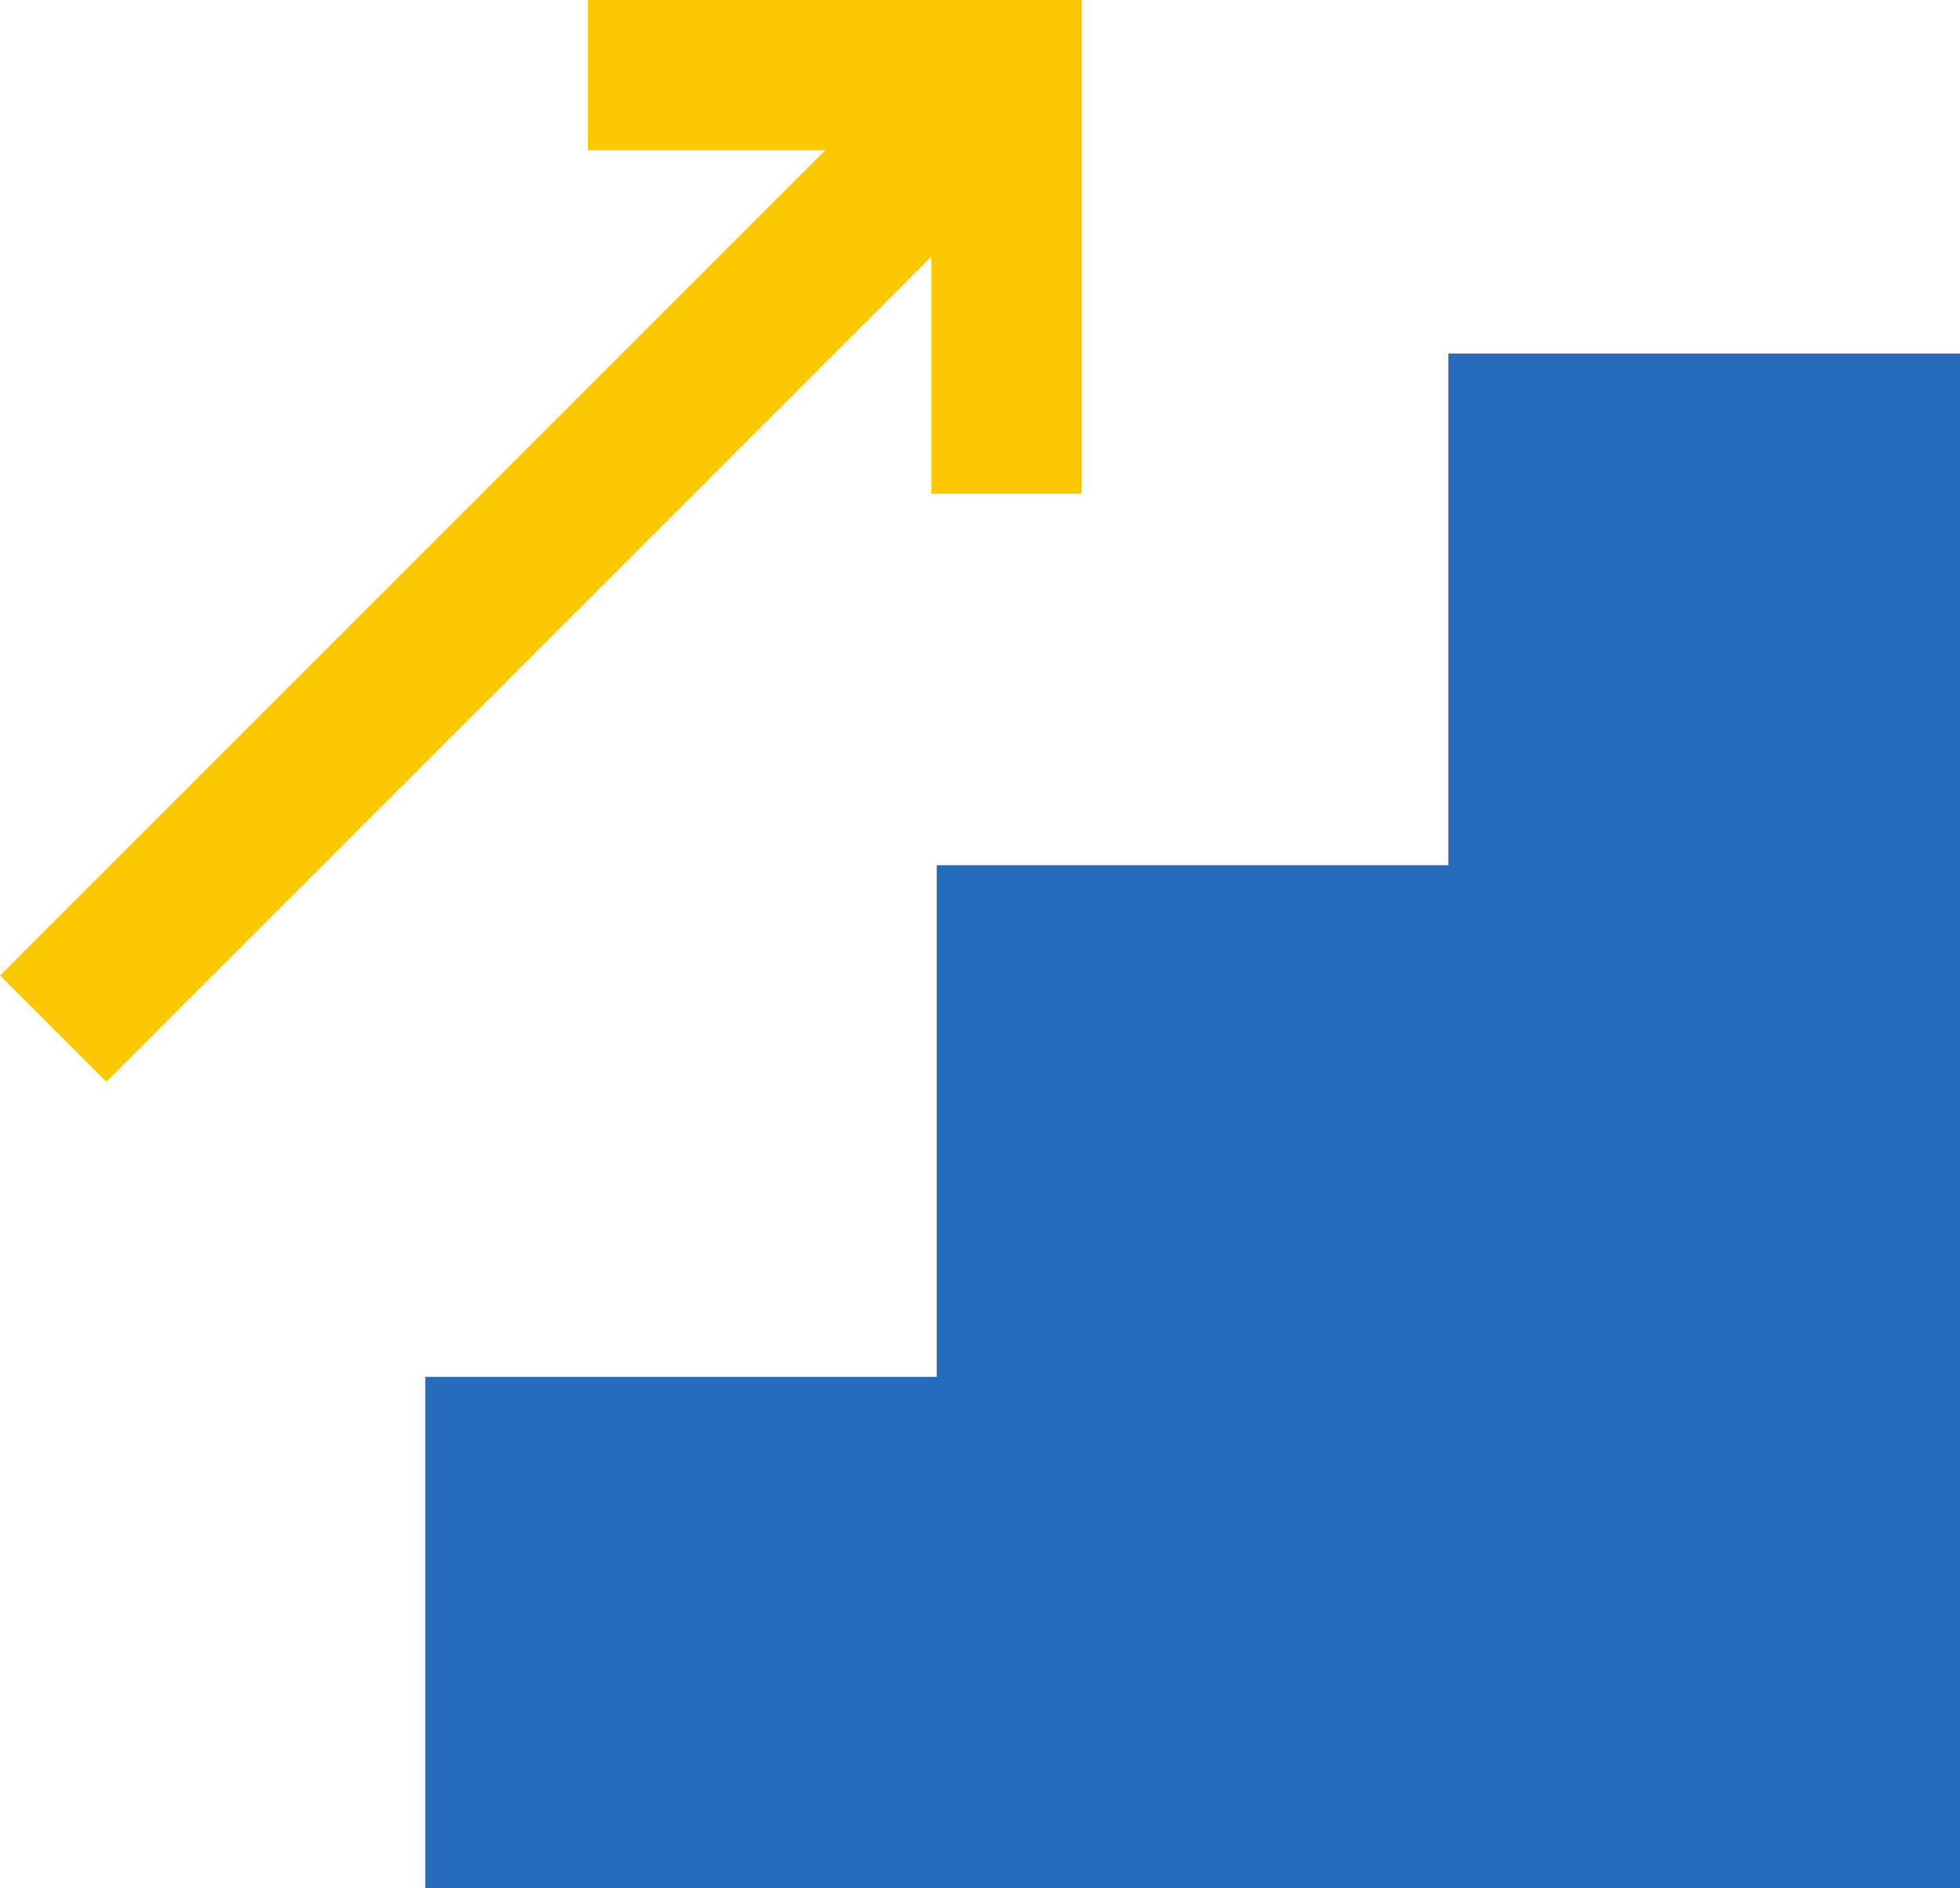
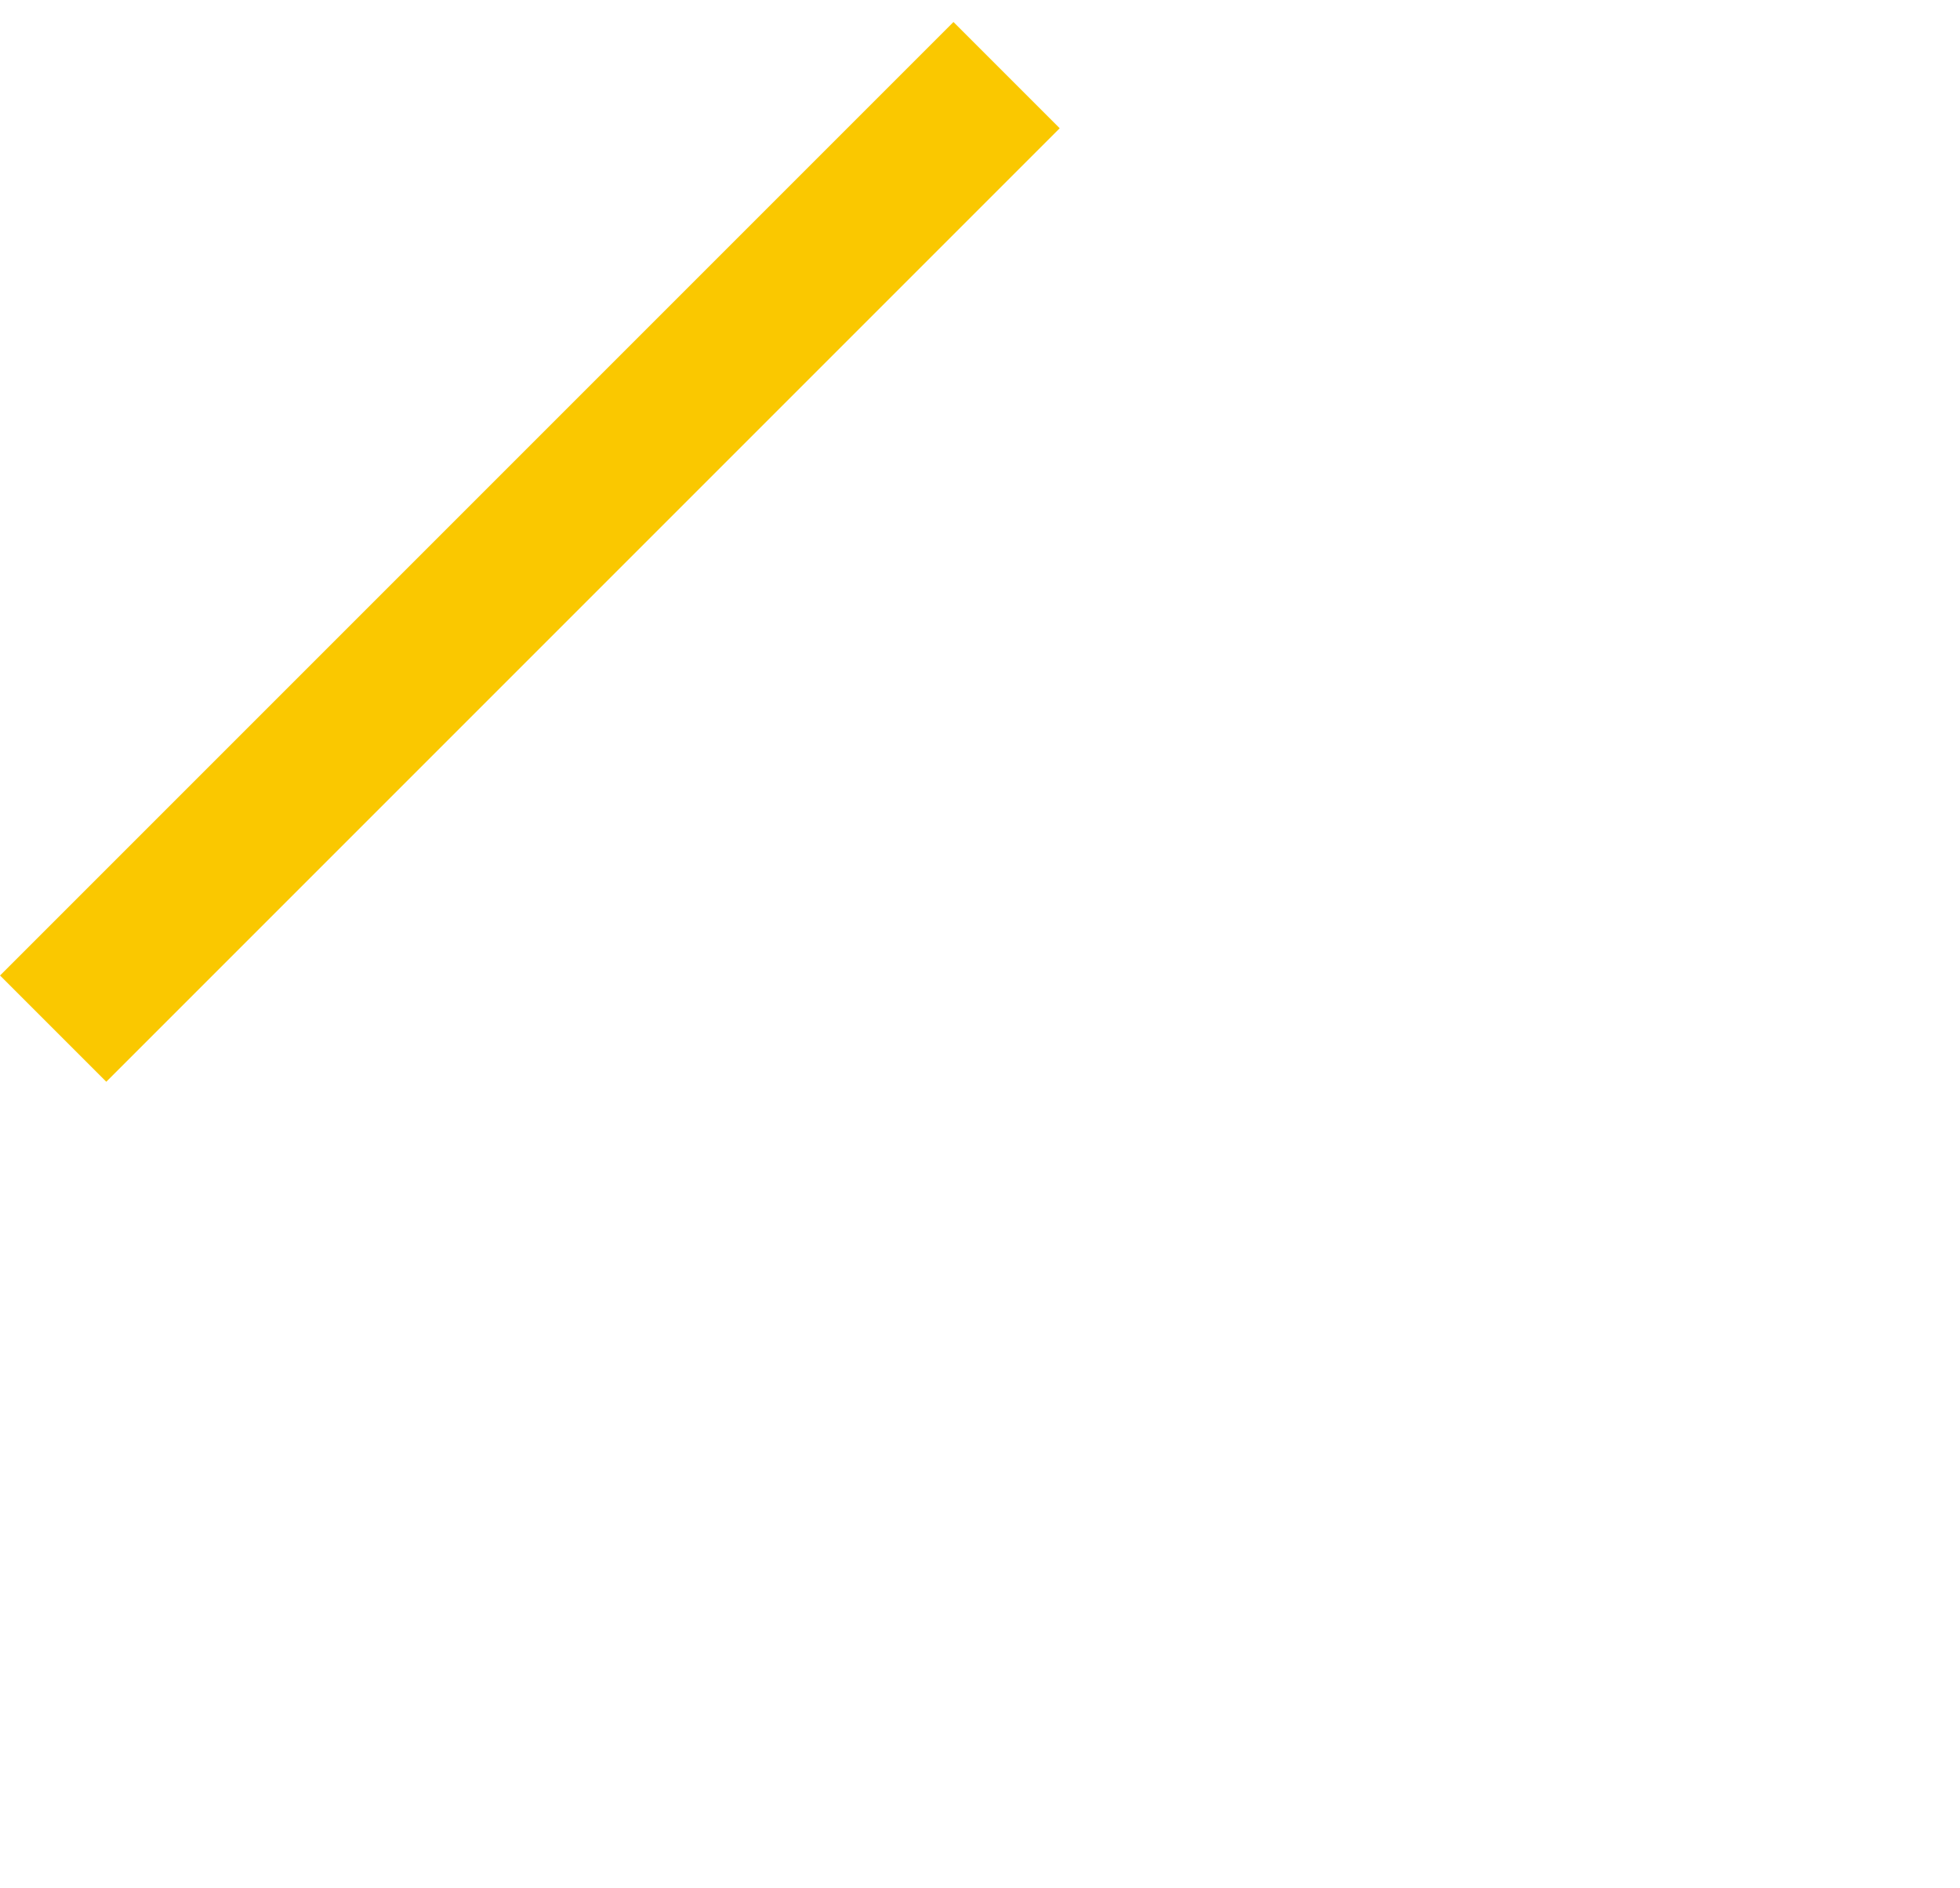
<svg xmlns="http://www.w3.org/2000/svg" viewBox="0 0 104.35 100.53">
-   <path d="m77.11 18.82v27.24h-27.24v27.24h-27.23v27.23h27.23 27.24 27.24v-27.23-27.24-27.24z" fill="#266cba" />
  <g fill="none" stroke="#fac800" stroke-miterlimit="10" stroke-width="8">
    <path d="m2.83 54.76 50.76-50.76" />
-     <path d="m31.3 4h22.29v22.28" />
  </g>
</svg>